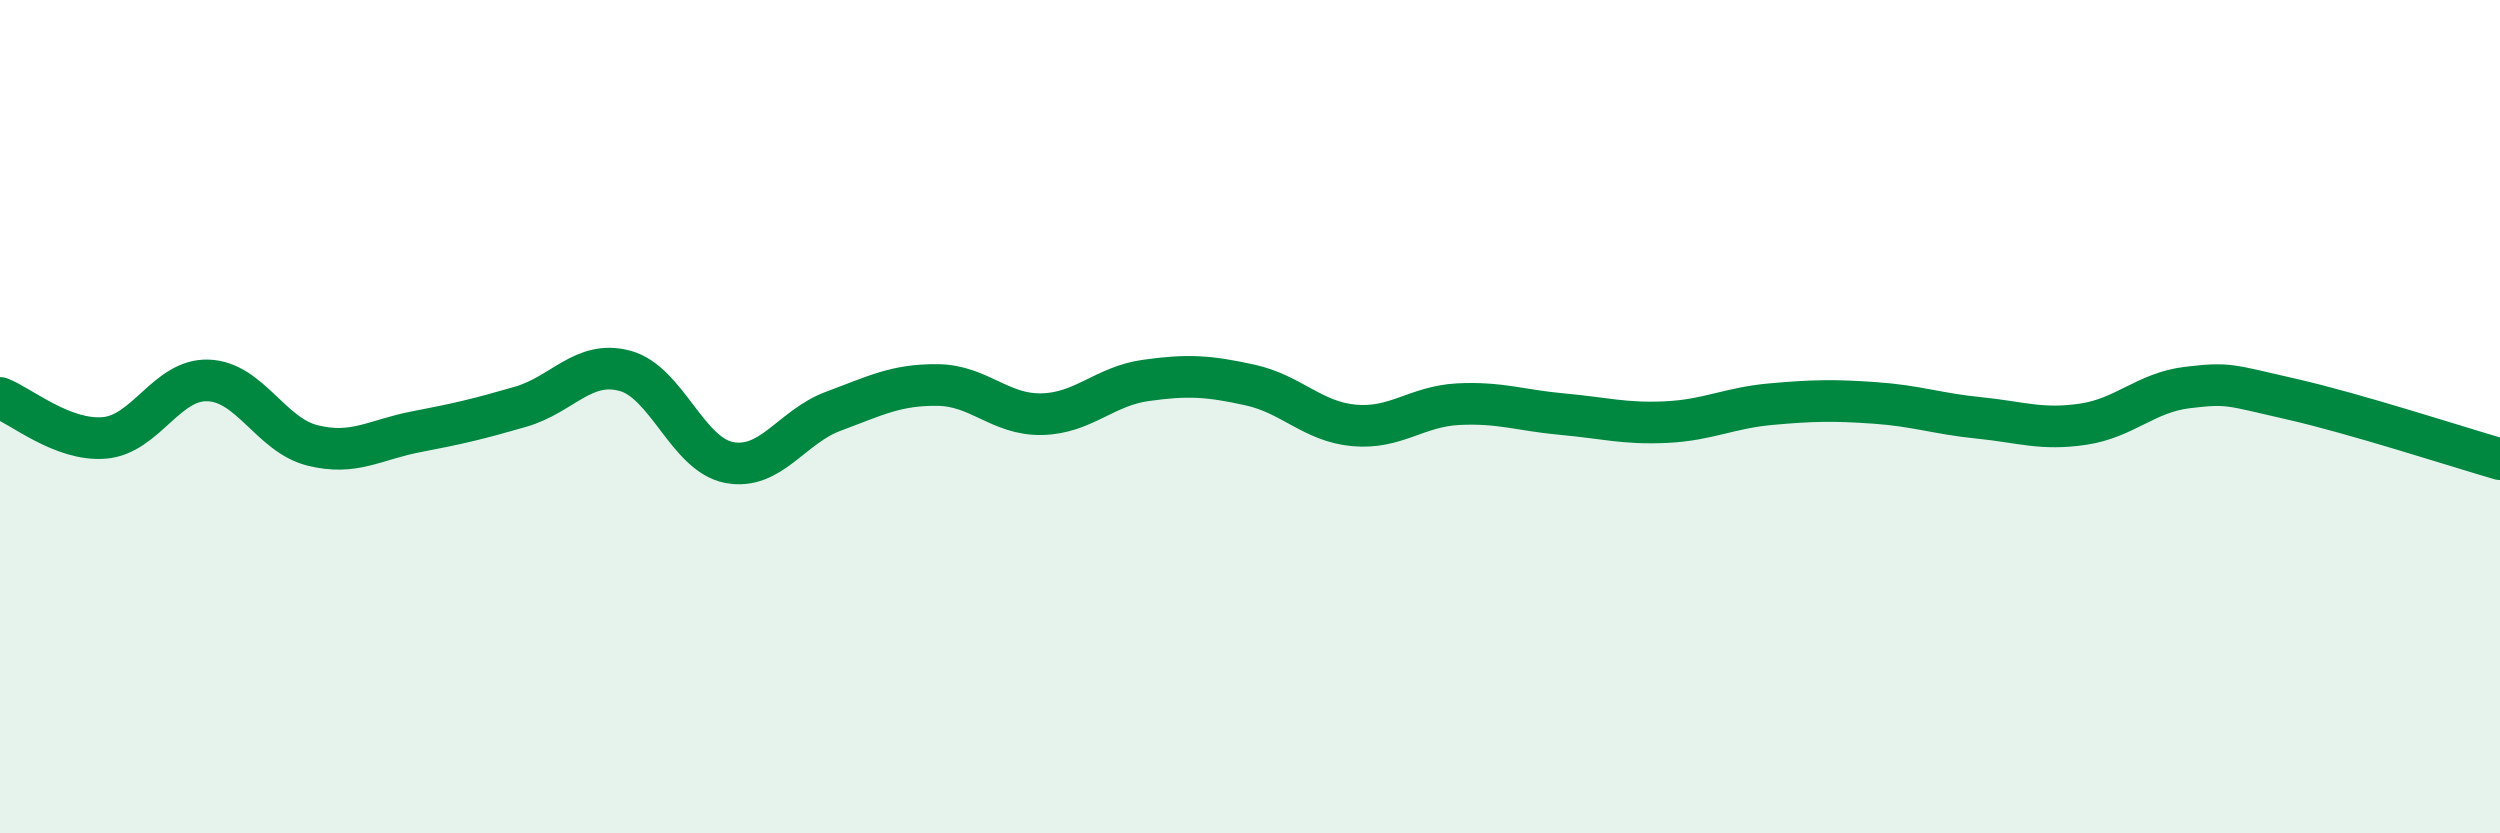
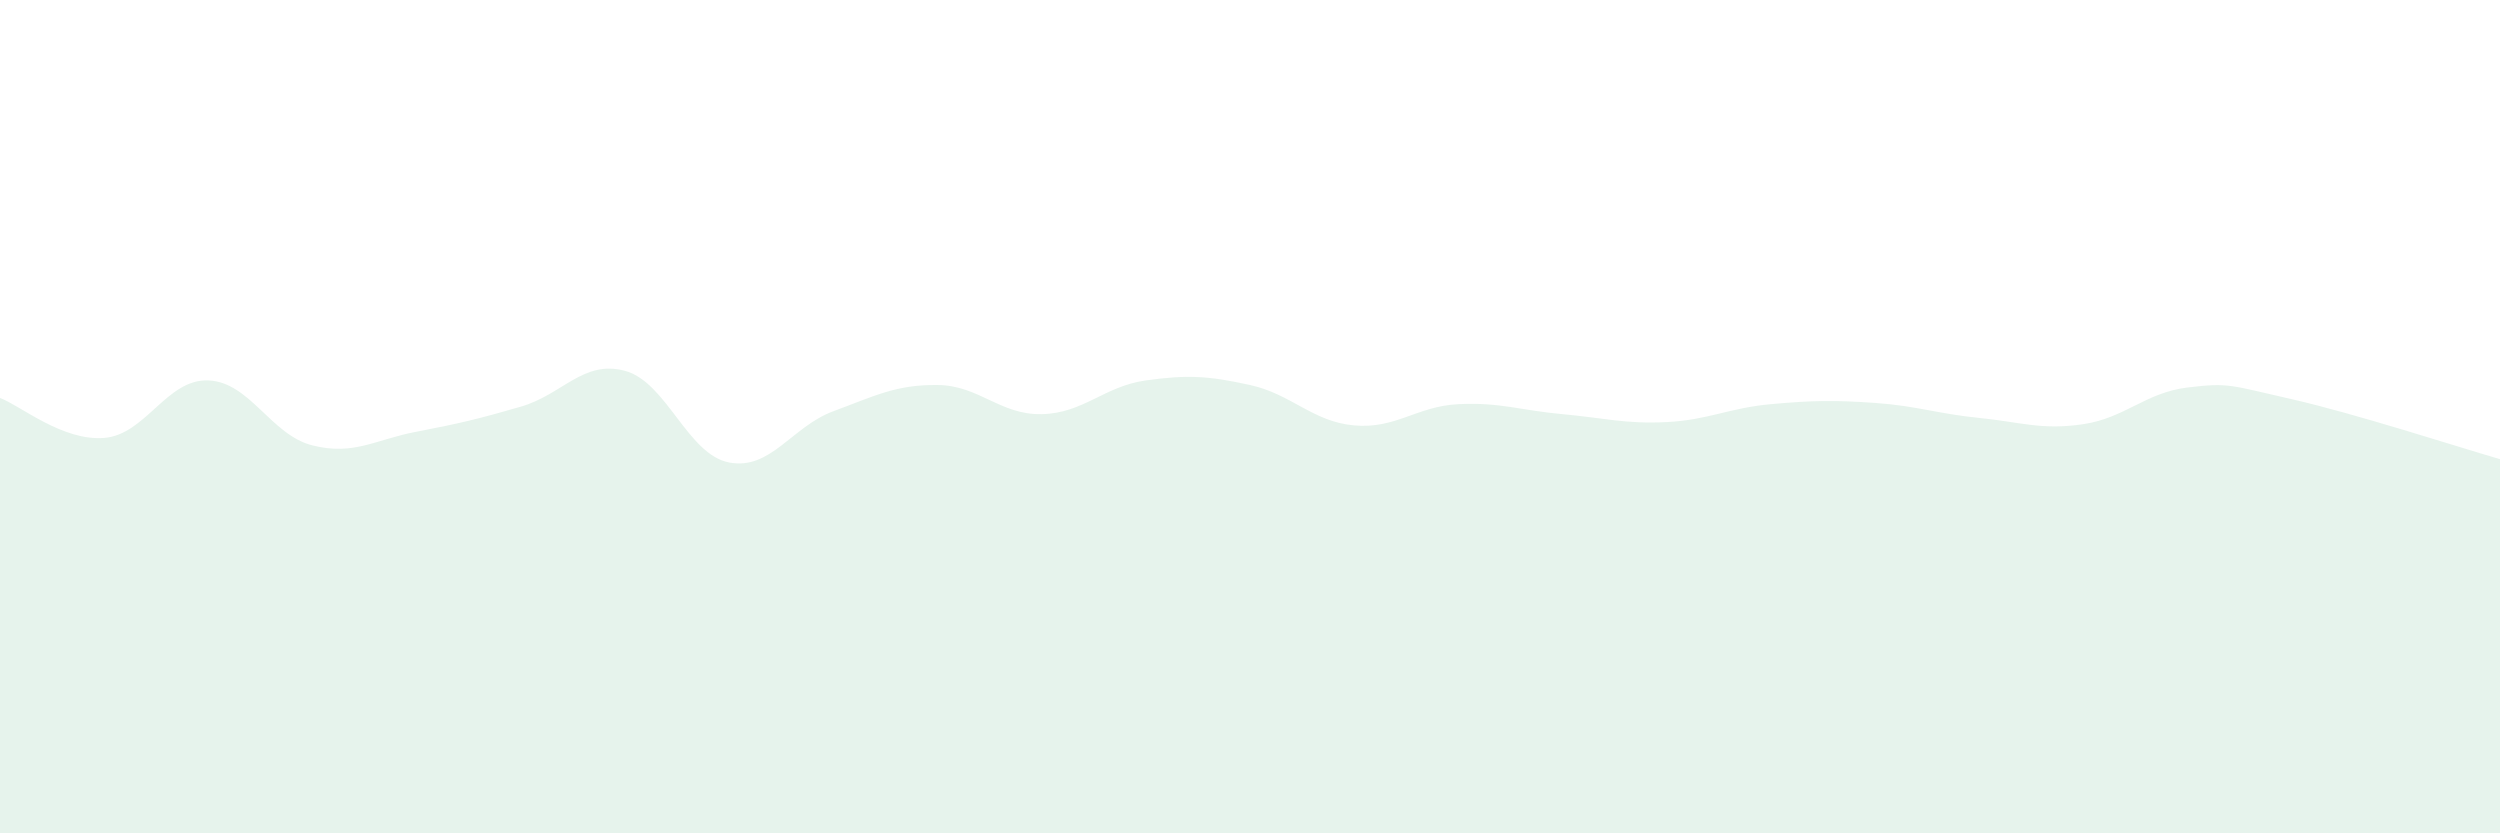
<svg xmlns="http://www.w3.org/2000/svg" width="60" height="20" viewBox="0 0 60 20">
  <path d="M 0,9.55 C 0.5,9.74 1.5,10.59 2.5,10.51 C 3.5,10.43 4,9.09 5,9.13 C 6,9.17 6.5,10.44 7.5,10.69 C 8.5,10.94 9,10.55 10,10.36 C 11,10.17 11.5,10.05 12.5,9.76 C 13.5,9.47 14,8.63 15,8.9 C 16,9.17 16.5,10.91 17.5,11.1 C 18.5,11.29 19,10.24 20,9.87 C 21,9.5 21.5,9.23 22.5,9.24 C 23.5,9.25 24,9.96 25,9.94 C 26,9.92 26.5,9.27 27.5,9.13 C 28.5,8.99 29,9.02 30,9.24 C 31,9.46 31.5,10.12 32.5,10.21 C 33.5,10.3 34,9.75 35,9.7 C 36,9.65 36.5,9.85 37.5,9.94 C 38.5,10.03 39,10.18 40,10.13 C 41,10.08 41.5,9.79 42.5,9.7 C 43.5,9.61 44,9.6 45,9.67 C 46,9.74 46.5,9.93 47.5,10.03 C 48.5,10.13 49,10.33 50,10.18 C 51,10.03 51.5,9.42 52.5,9.3 C 53.5,9.18 53.5,9.24 55,9.58 C 56.5,9.92 59,10.73 60,11.02L60 20L0 20Z" fill="#008740" opacity="0.1" stroke-linecap="round" stroke-linejoin="round" />
-   <path d="M 0,9.55 C 0.5,9.74 1.5,10.59 2.5,10.51 C 3.5,10.43 4,9.09 5,9.13 C 6,9.17 6.5,10.44 7.5,10.69 C 8.5,10.94 9,10.55 10,10.36 C 11,10.17 11.5,10.05 12.5,9.76 C 13.5,9.47 14,8.63 15,8.9 C 16,9.17 16.5,10.91 17.5,11.1 C 18.5,11.29 19,10.24 20,9.87 C 21,9.5 21.5,9.23 22.5,9.24 C 23.5,9.25 24,9.96 25,9.94 C 26,9.92 26.5,9.27 27.5,9.13 C 28.5,8.99 29,9.02 30,9.24 C 31,9.46 31.5,10.12 32.5,10.21 C 33.5,10.3 34,9.75 35,9.7 C 36,9.65 36.5,9.85 37.5,9.94 C 38.5,10.03 39,10.18 40,10.13 C 41,10.08 41.5,9.79 42.5,9.7 C 43.5,9.61 44,9.6 45,9.67 C 46,9.74 46.5,9.93 47.5,10.03 C 48.5,10.13 49,10.33 50,10.18 C 51,10.03 51.5,9.42 52.5,9.3 C 53.5,9.18 53.5,9.24 55,9.58 C 56.5,9.92 59,10.73 60,11.02" stroke="#008740" stroke-width="1" fill="none" stroke-linecap="round" stroke-linejoin="round" />
</svg>